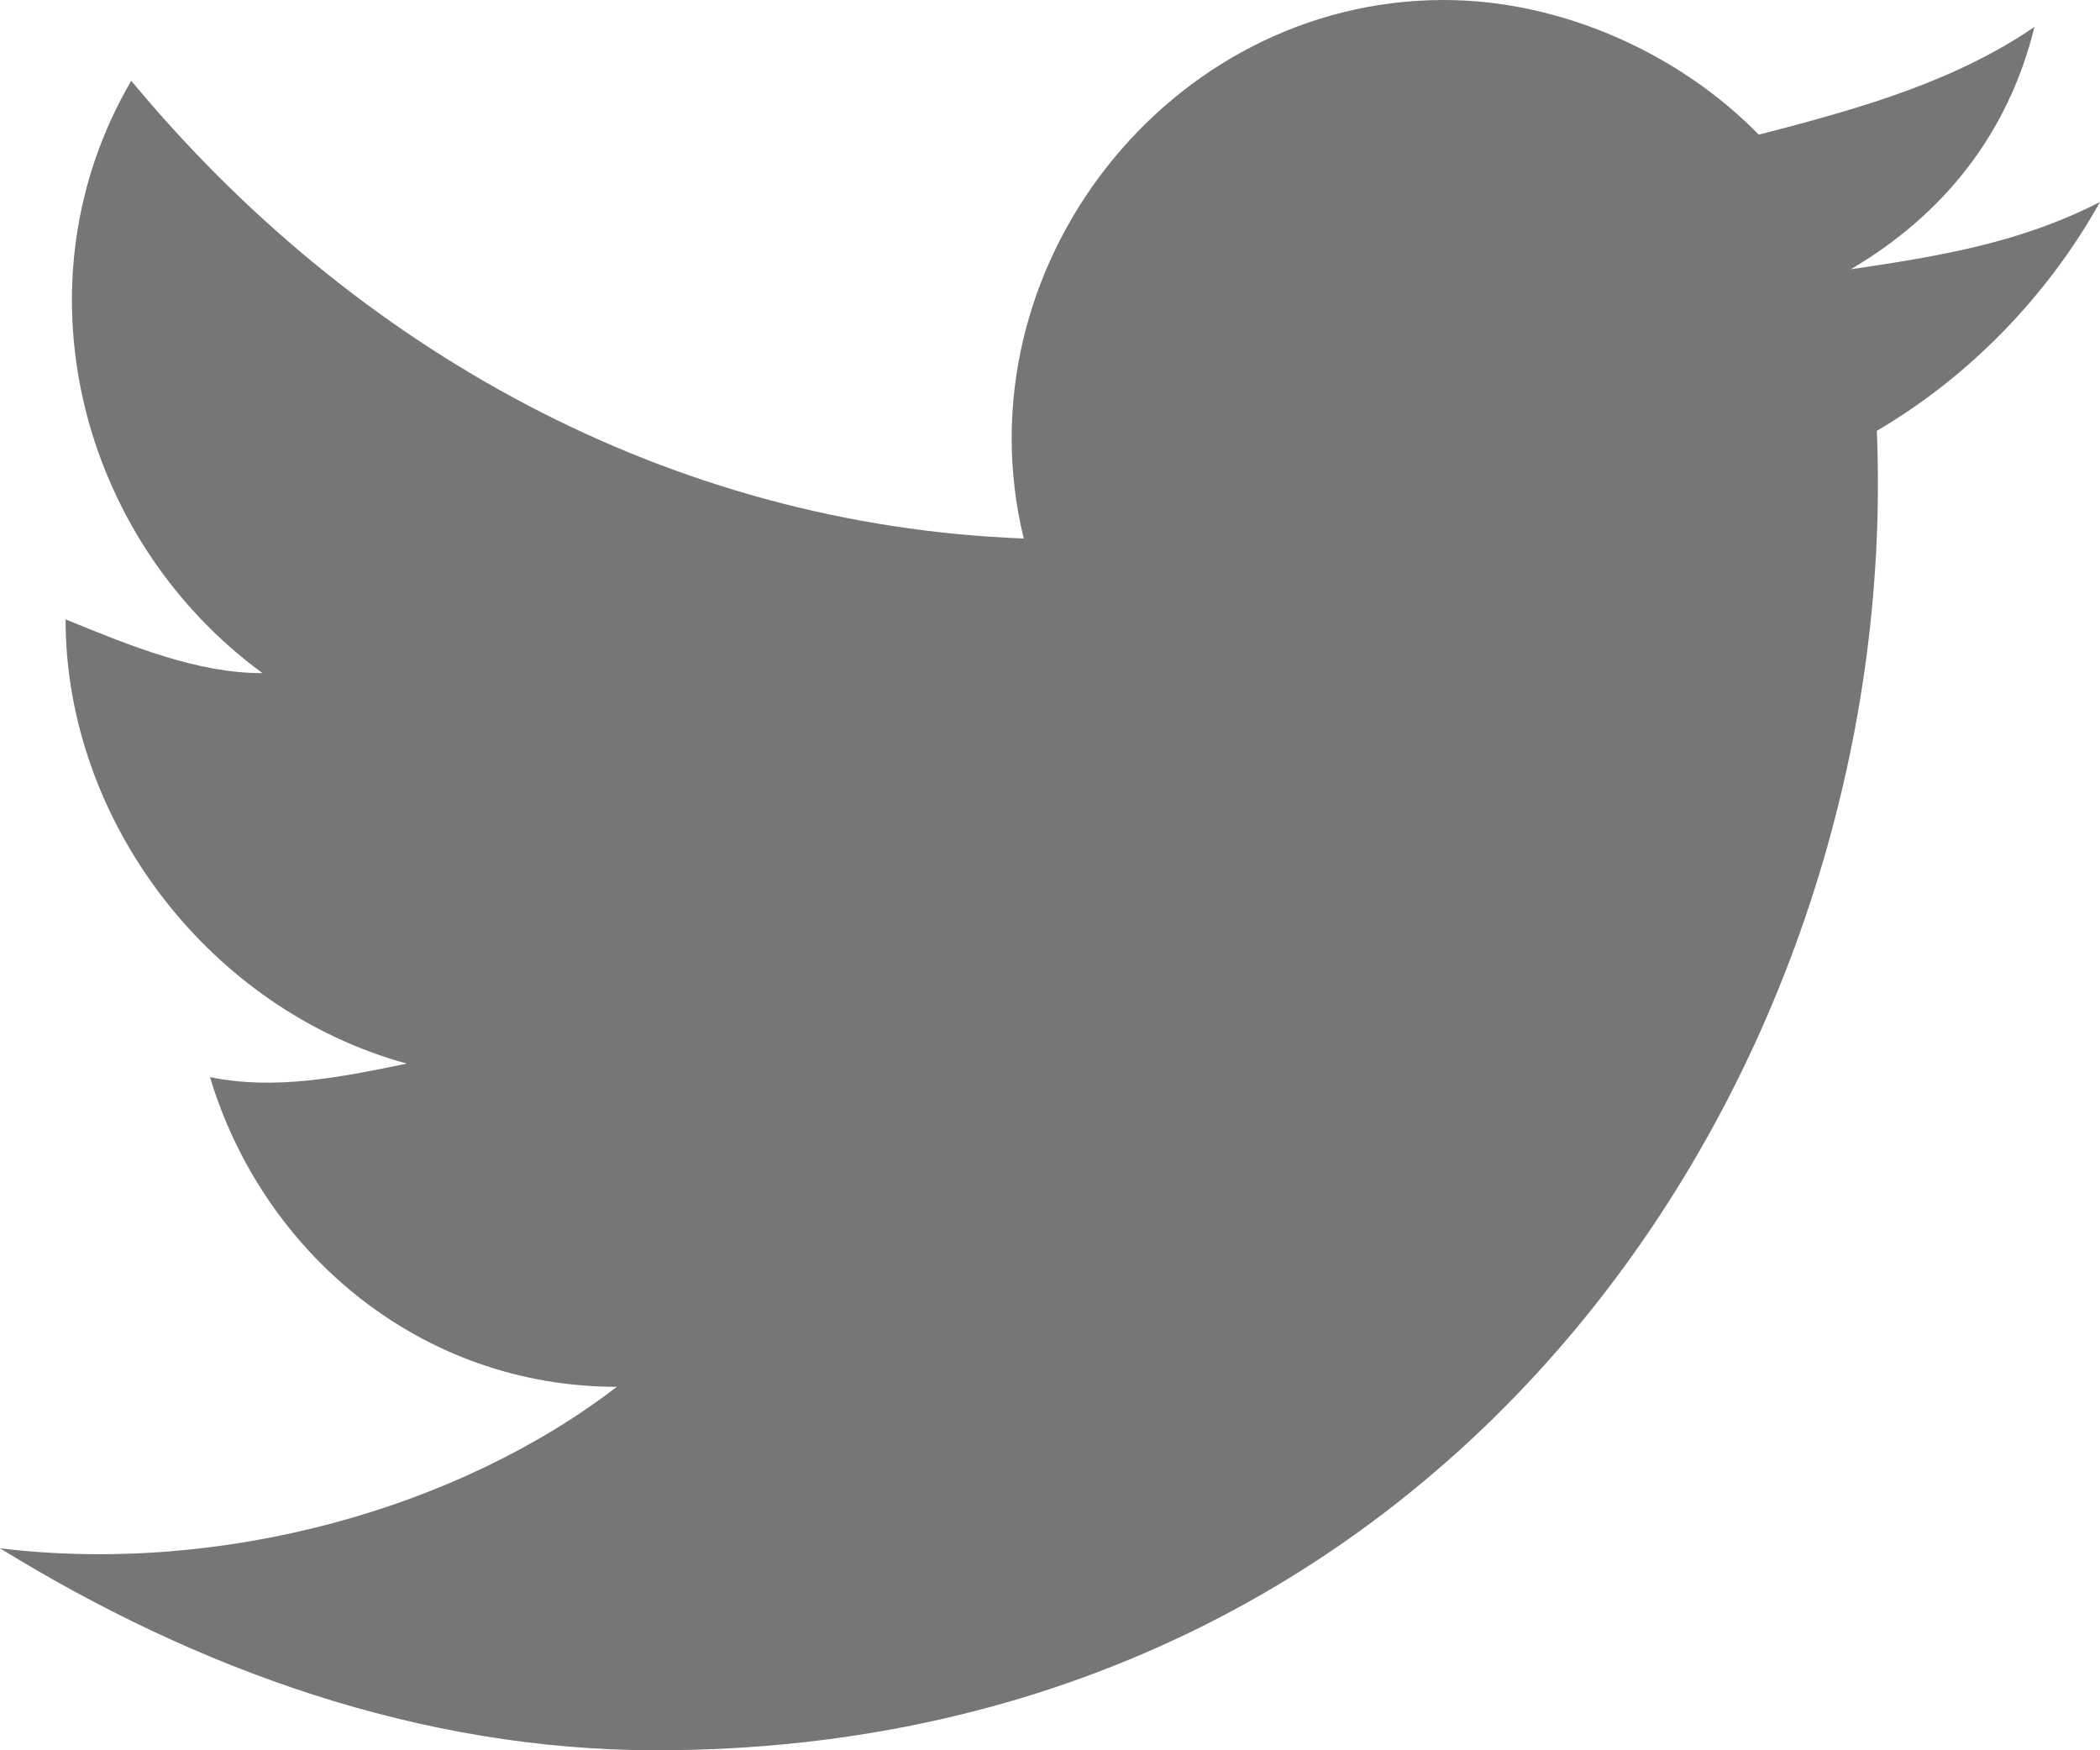
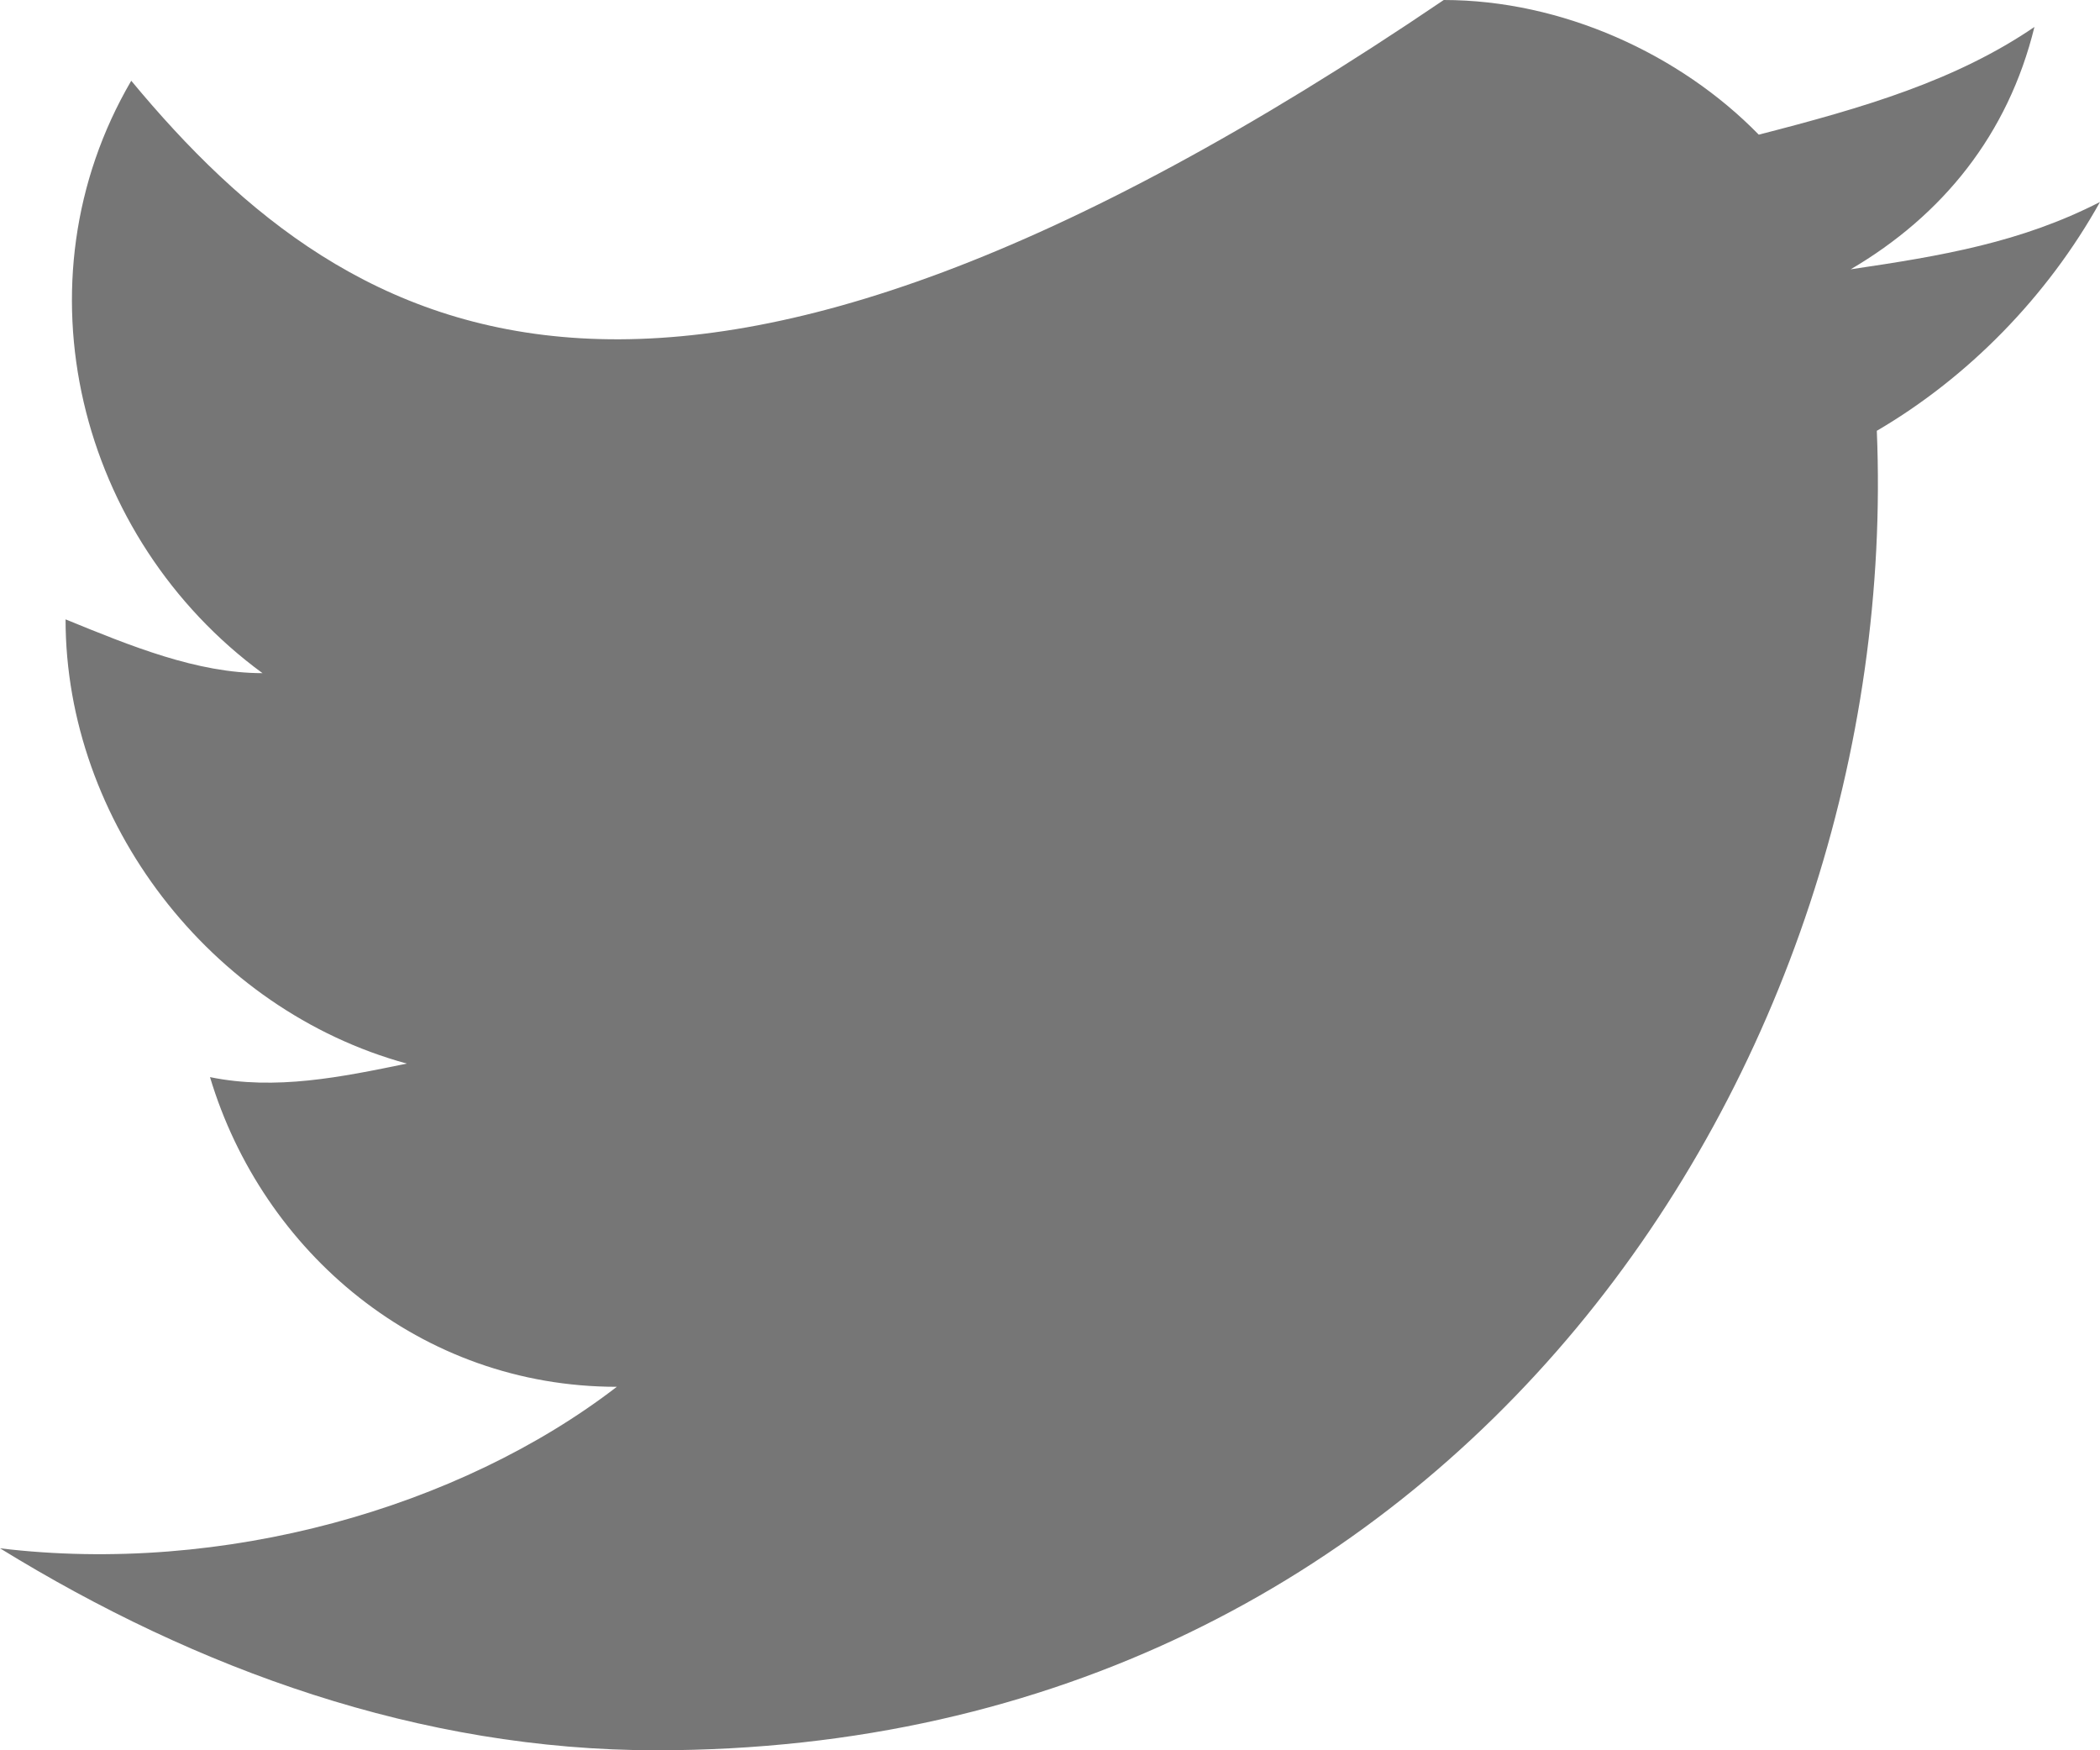
<svg xmlns="http://www.w3.org/2000/svg" width="18" height="15" viewBox="0 0 18 15" fill="none">
-   <path d="M18 1.731C17.325 2.077 16.65 2.192 15.863 2.308C16.65 1.846 17.212 1.154 17.438 0.231C16.762 0.692 15.975 0.923 15.075 1.154C14.4 0.462 13.387 0 12.375 0C10.012 0 8.213 2.308 8.775 4.615C5.737 4.5 3.038 3 1.125 0.692C0.113 2.423 0.675 4.615 2.25 5.769C1.688 5.769 1.125 5.538 0.562 5.308C0.562 7.038 1.8 8.654 3.487 9.115C2.925 9.231 2.362 9.346 1.8 9.231C2.25 10.731 3.6 11.885 5.287 11.885C3.938 12.923 1.913 13.5 0 13.269C1.688 14.308 3.6 15 5.625 15C12.488 15 16.312 9.115 16.087 3.692C16.875 3.231 17.55 2.538 18 1.731Z" fill="#767676" />
+   <path d="M18 1.731C17.325 2.077 16.65 2.192 15.863 2.308C16.65 1.846 17.212 1.154 17.438 0.231C16.762 0.692 15.975 0.923 15.075 1.154C14.4 0.462 13.387 0 12.375 0C5.737 4.5 3.038 3 1.125 0.692C0.113 2.423 0.675 4.615 2.25 5.769C1.688 5.769 1.125 5.538 0.562 5.308C0.562 7.038 1.8 8.654 3.487 9.115C2.925 9.231 2.362 9.346 1.8 9.231C2.25 10.731 3.6 11.885 5.287 11.885C3.938 12.923 1.913 13.5 0 13.269C1.688 14.308 3.6 15 5.625 15C12.488 15 16.312 9.115 16.087 3.692C16.875 3.231 17.55 2.538 18 1.731Z" fill="#767676" />
</svg>